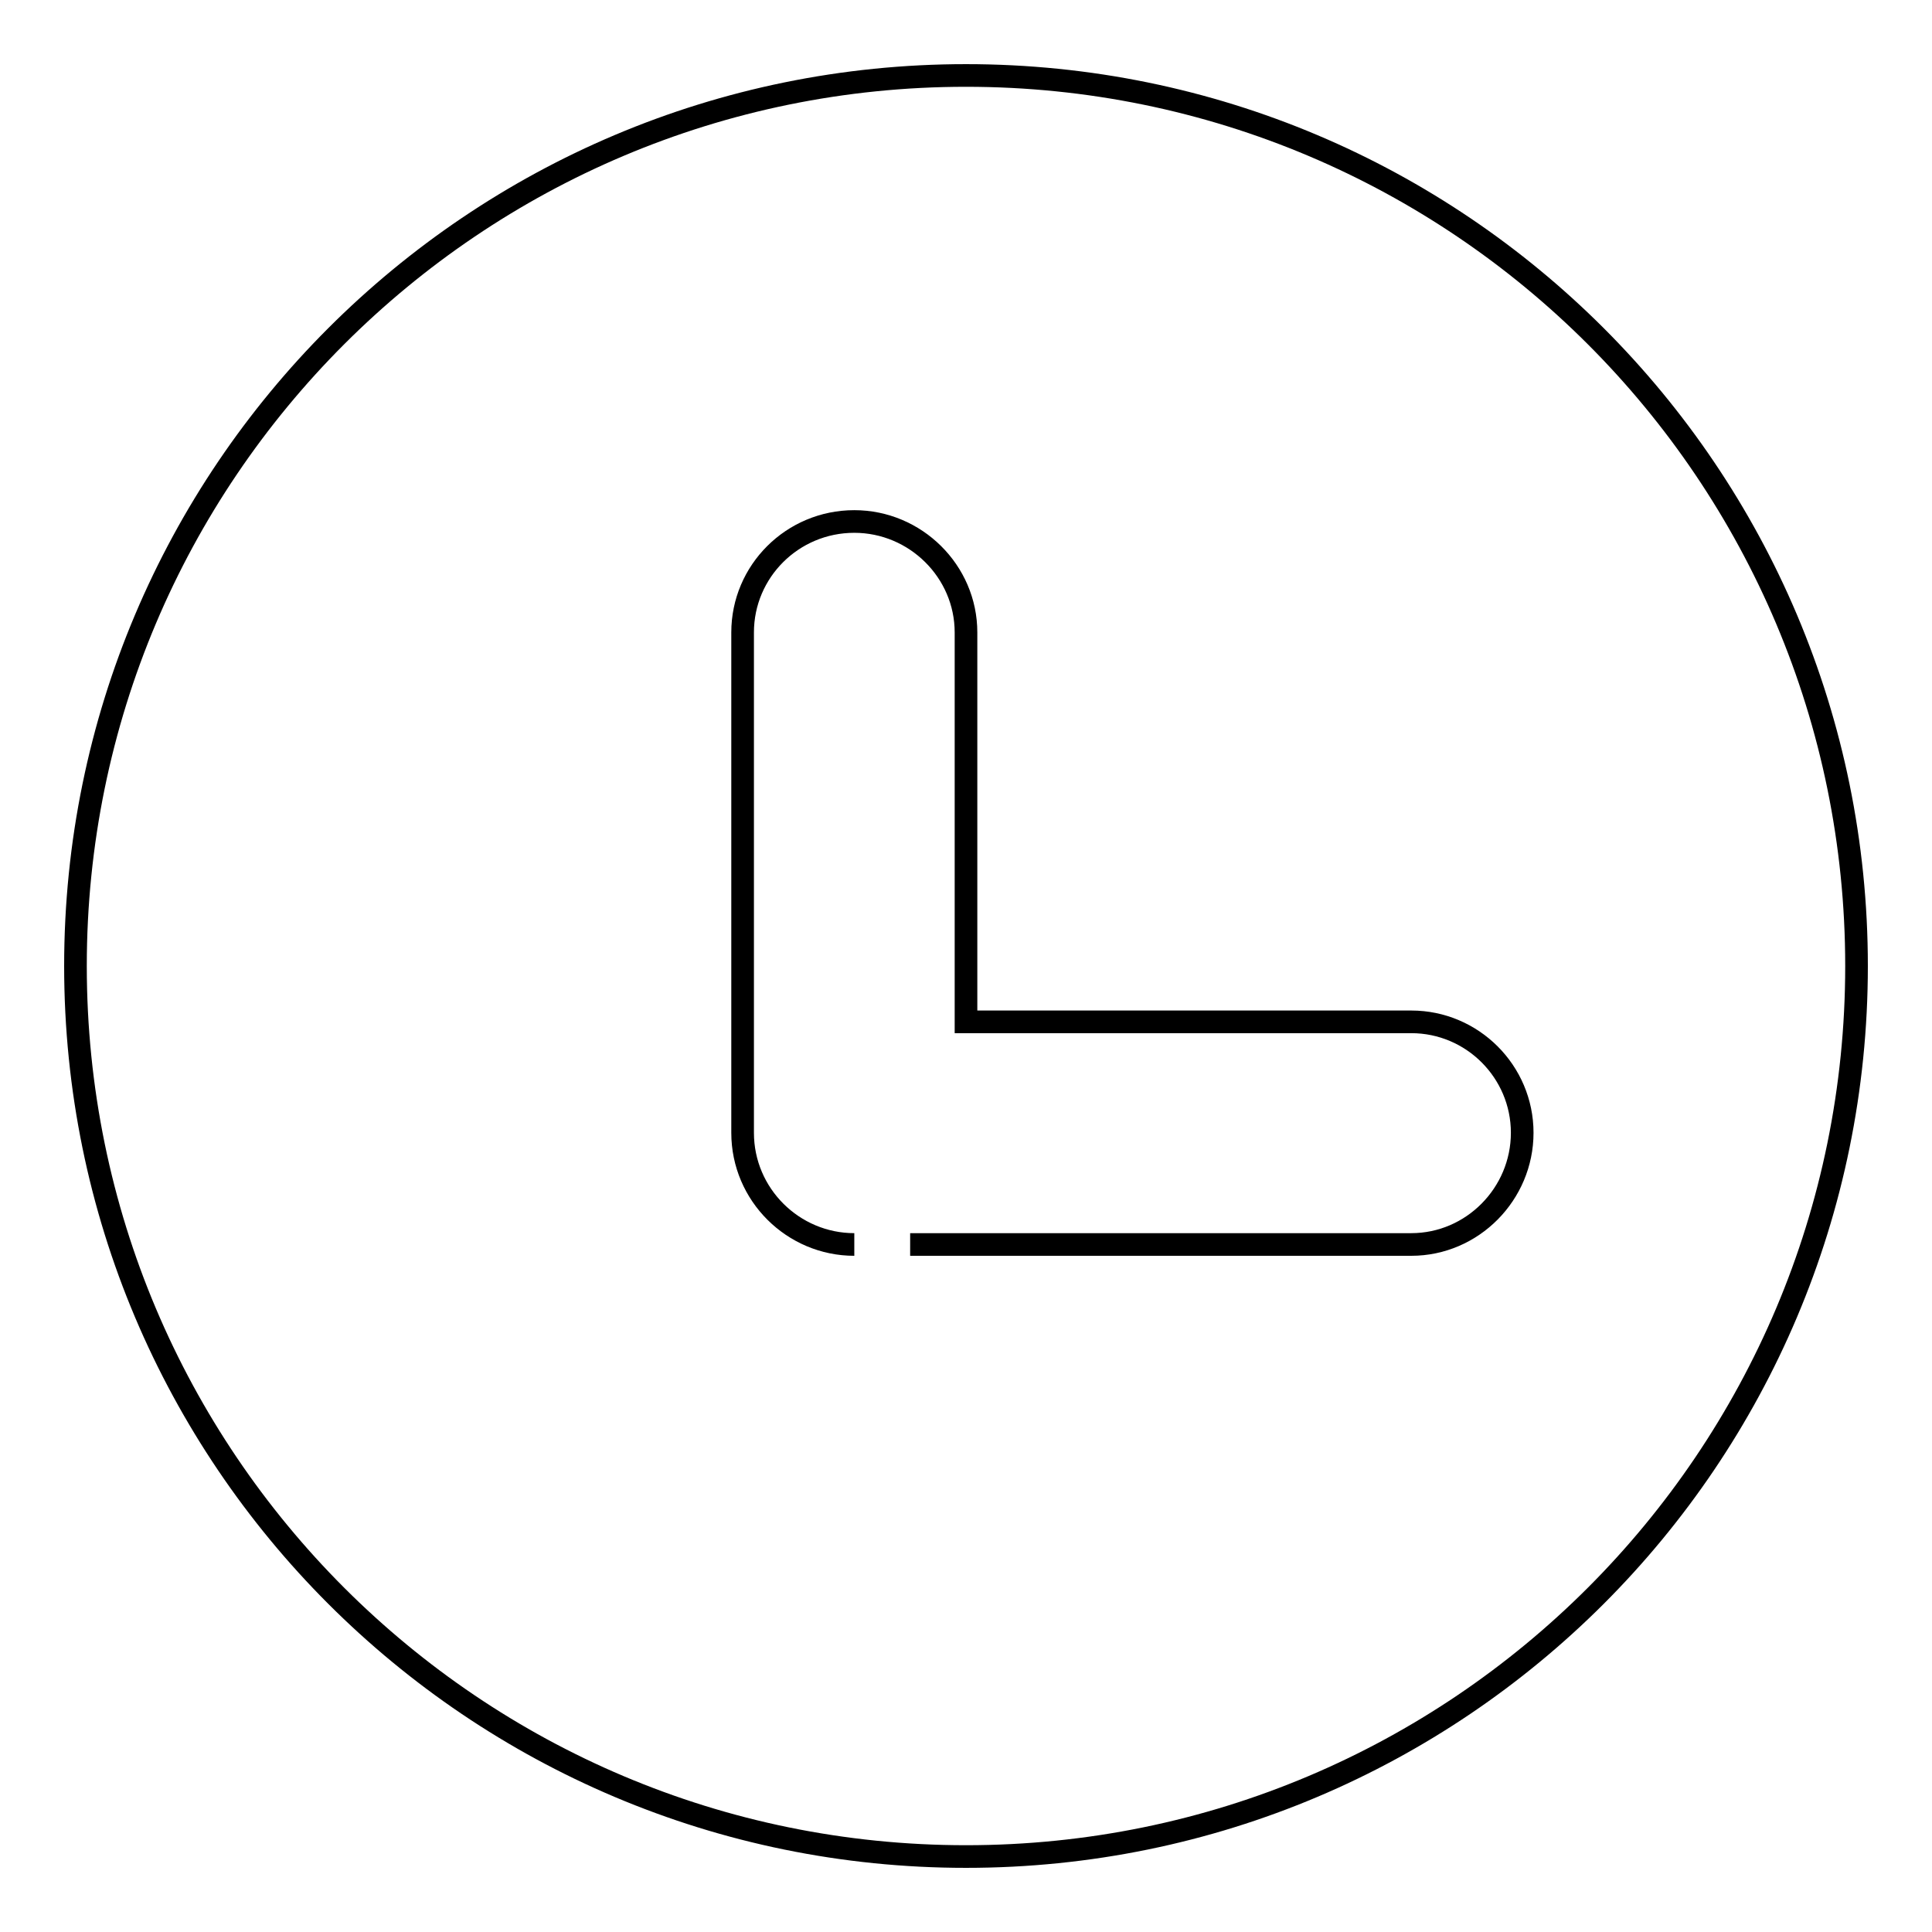
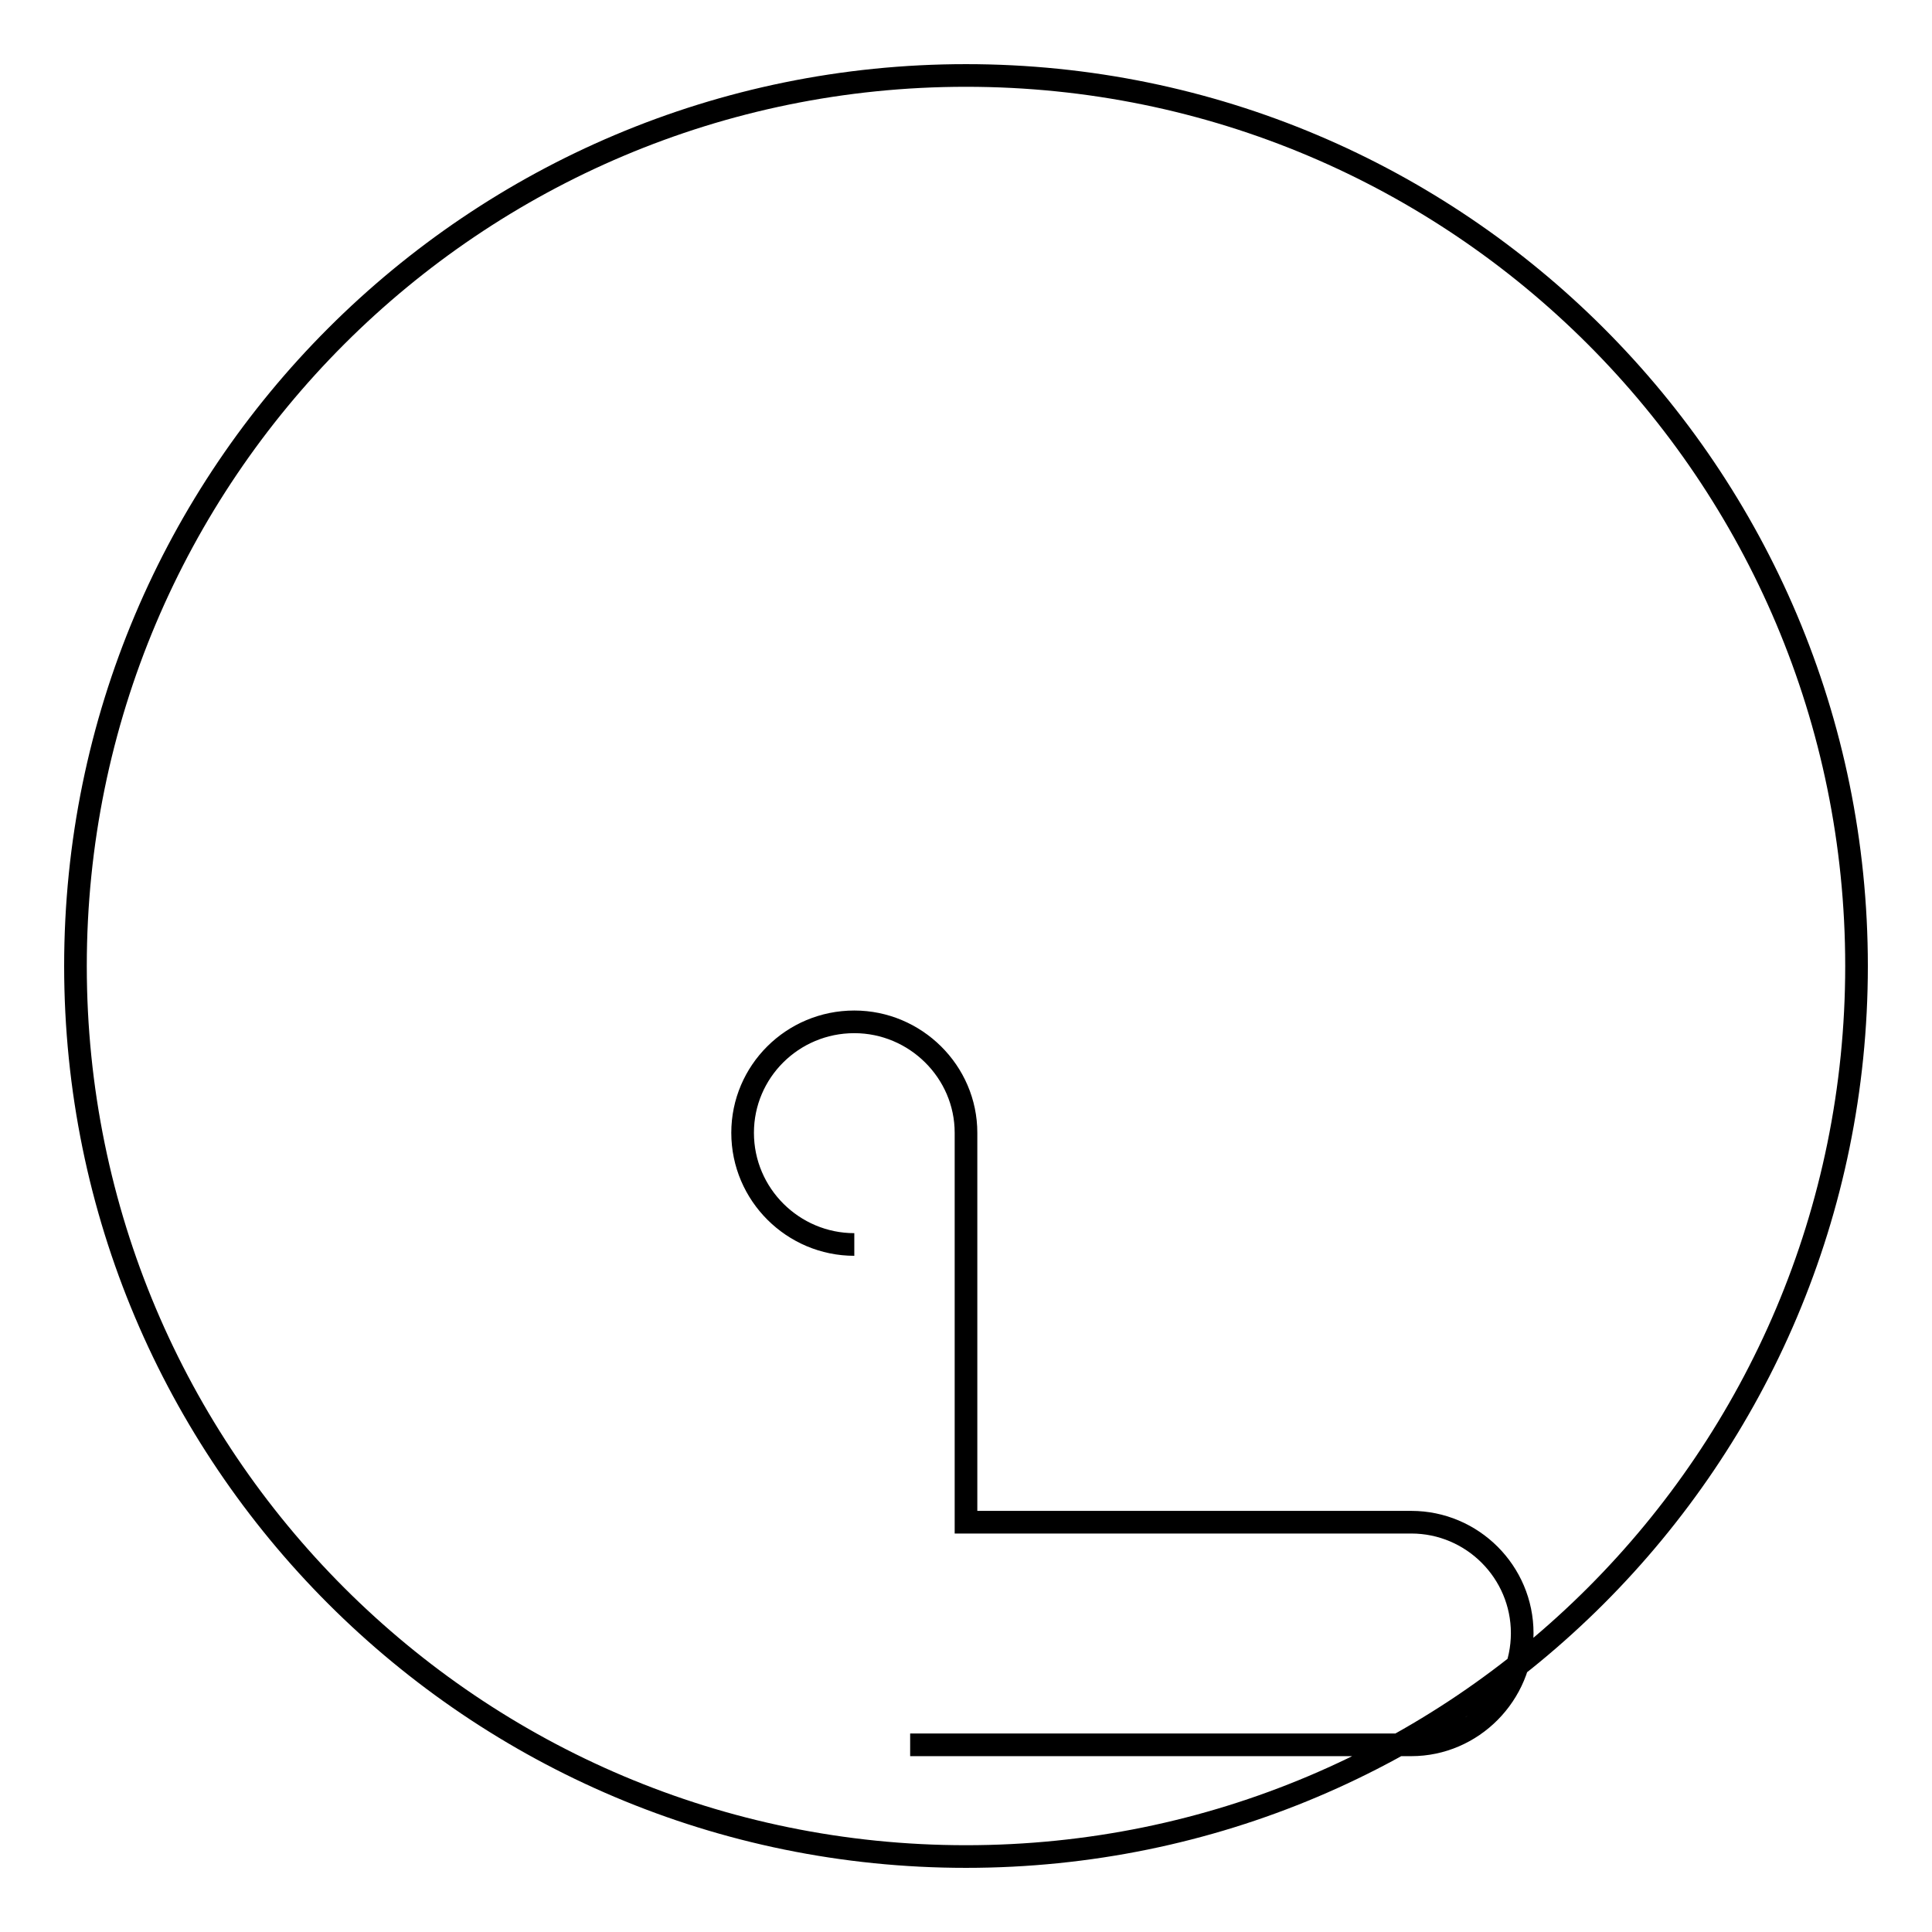
<svg xmlns="http://www.w3.org/2000/svg" version="1.1" x="0px" y="0px" viewBox="0 0 256 256" enable-background="new 0 0 256 256" xml:space="preserve">
  <g>
    <g>
-       <path stroke-width="3" fill-opacity="0" stroke="#000000" d="M128,10C62.8,10,10,62.8,10,128c0,65.2,52.8,118,118,118c65.2,0,118-52.8,118-118C246,62.8,193.2,10,128,10z M113.2,164.9c-8.1,0-14.8-6.6-14.8-14.8V83.8c0-8.1,6.6-14.7,14.8-14.7c8.1,0,14.8,6.6,14.8,14.7v51.6h59c8.1,0,14.7,6.6,14.7,14.7c0,8.1-6.6,14.8-14.7,14.8h-66.4" />
+       <path stroke-width="3" fill-opacity="0" stroke="#000000" d="M128,10C62.8,10,10,62.8,10,128c0,65.2,52.8,118,118,118c65.2,0,118-52.8,118-118C246,62.8,193.2,10,128,10z M113.2,164.9c-8.1,0-14.8-6.6-14.8-14.8c0-8.1,6.6-14.7,14.8-14.7c8.1,0,14.8,6.6,14.8,14.7v51.6h59c8.1,0,14.7,6.6,14.7,14.7c0,8.1-6.6,14.8-14.7,14.8h-66.4" />
    </g>
  </g>
</svg>